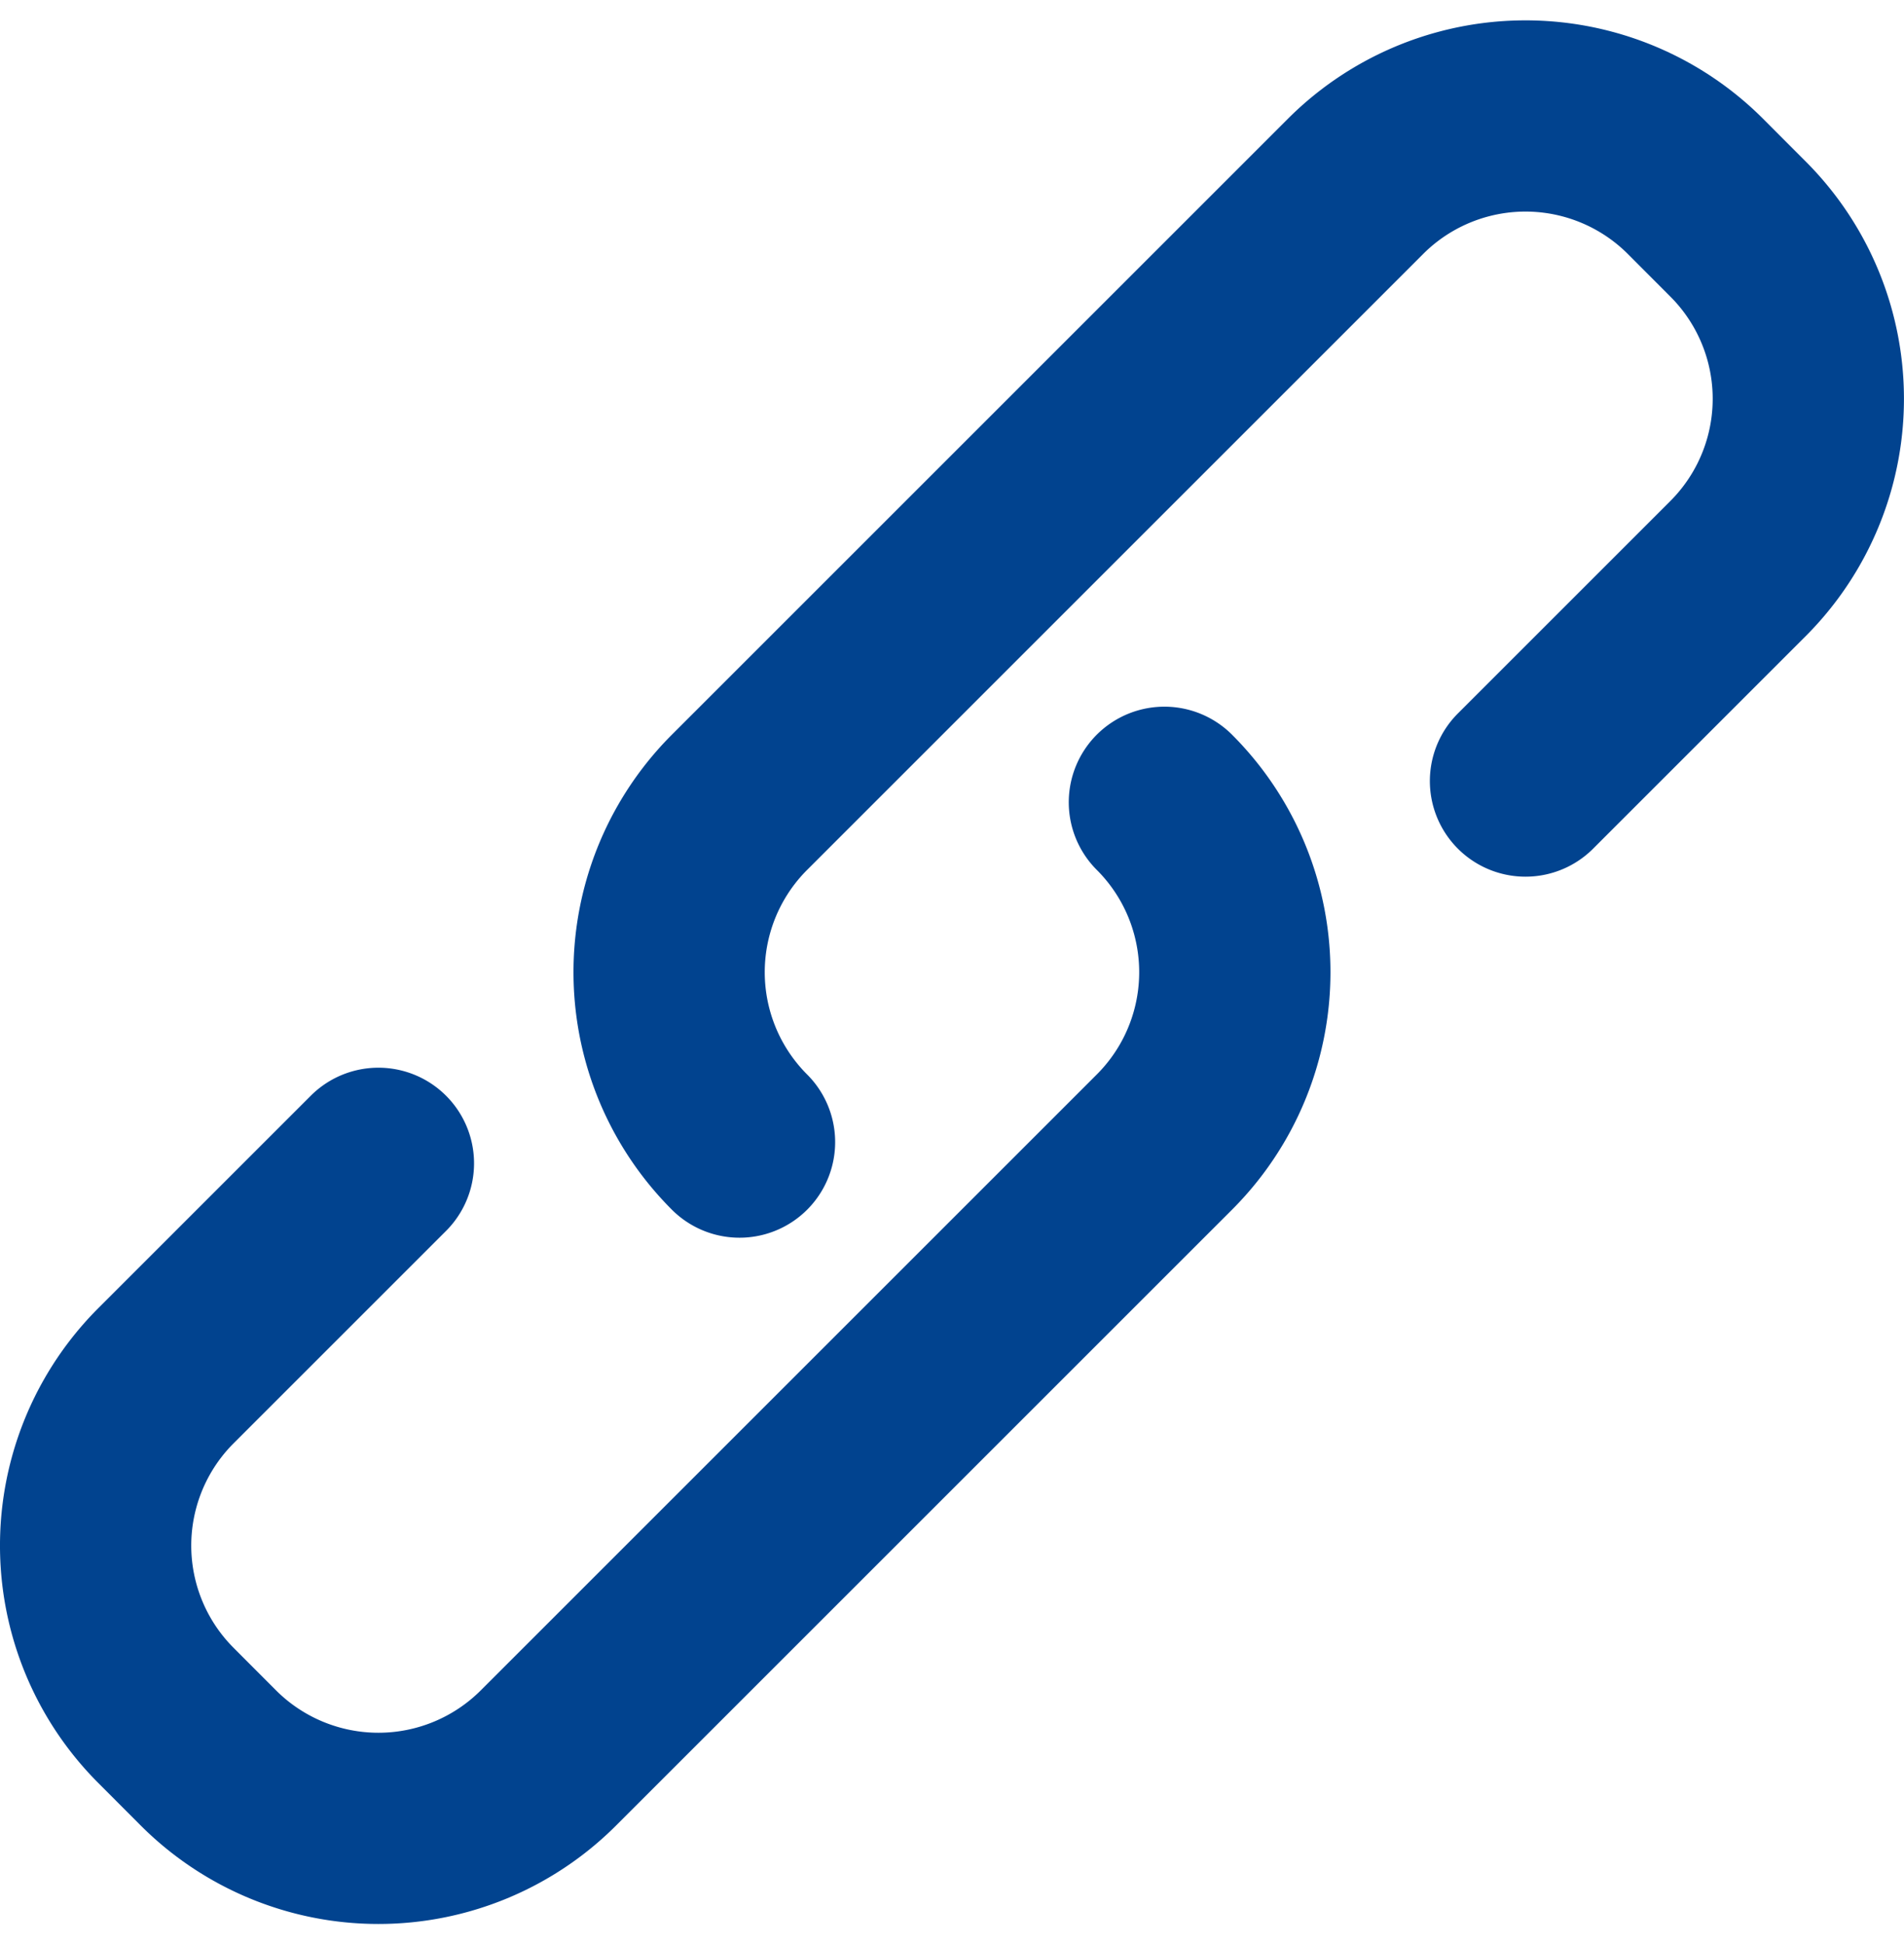
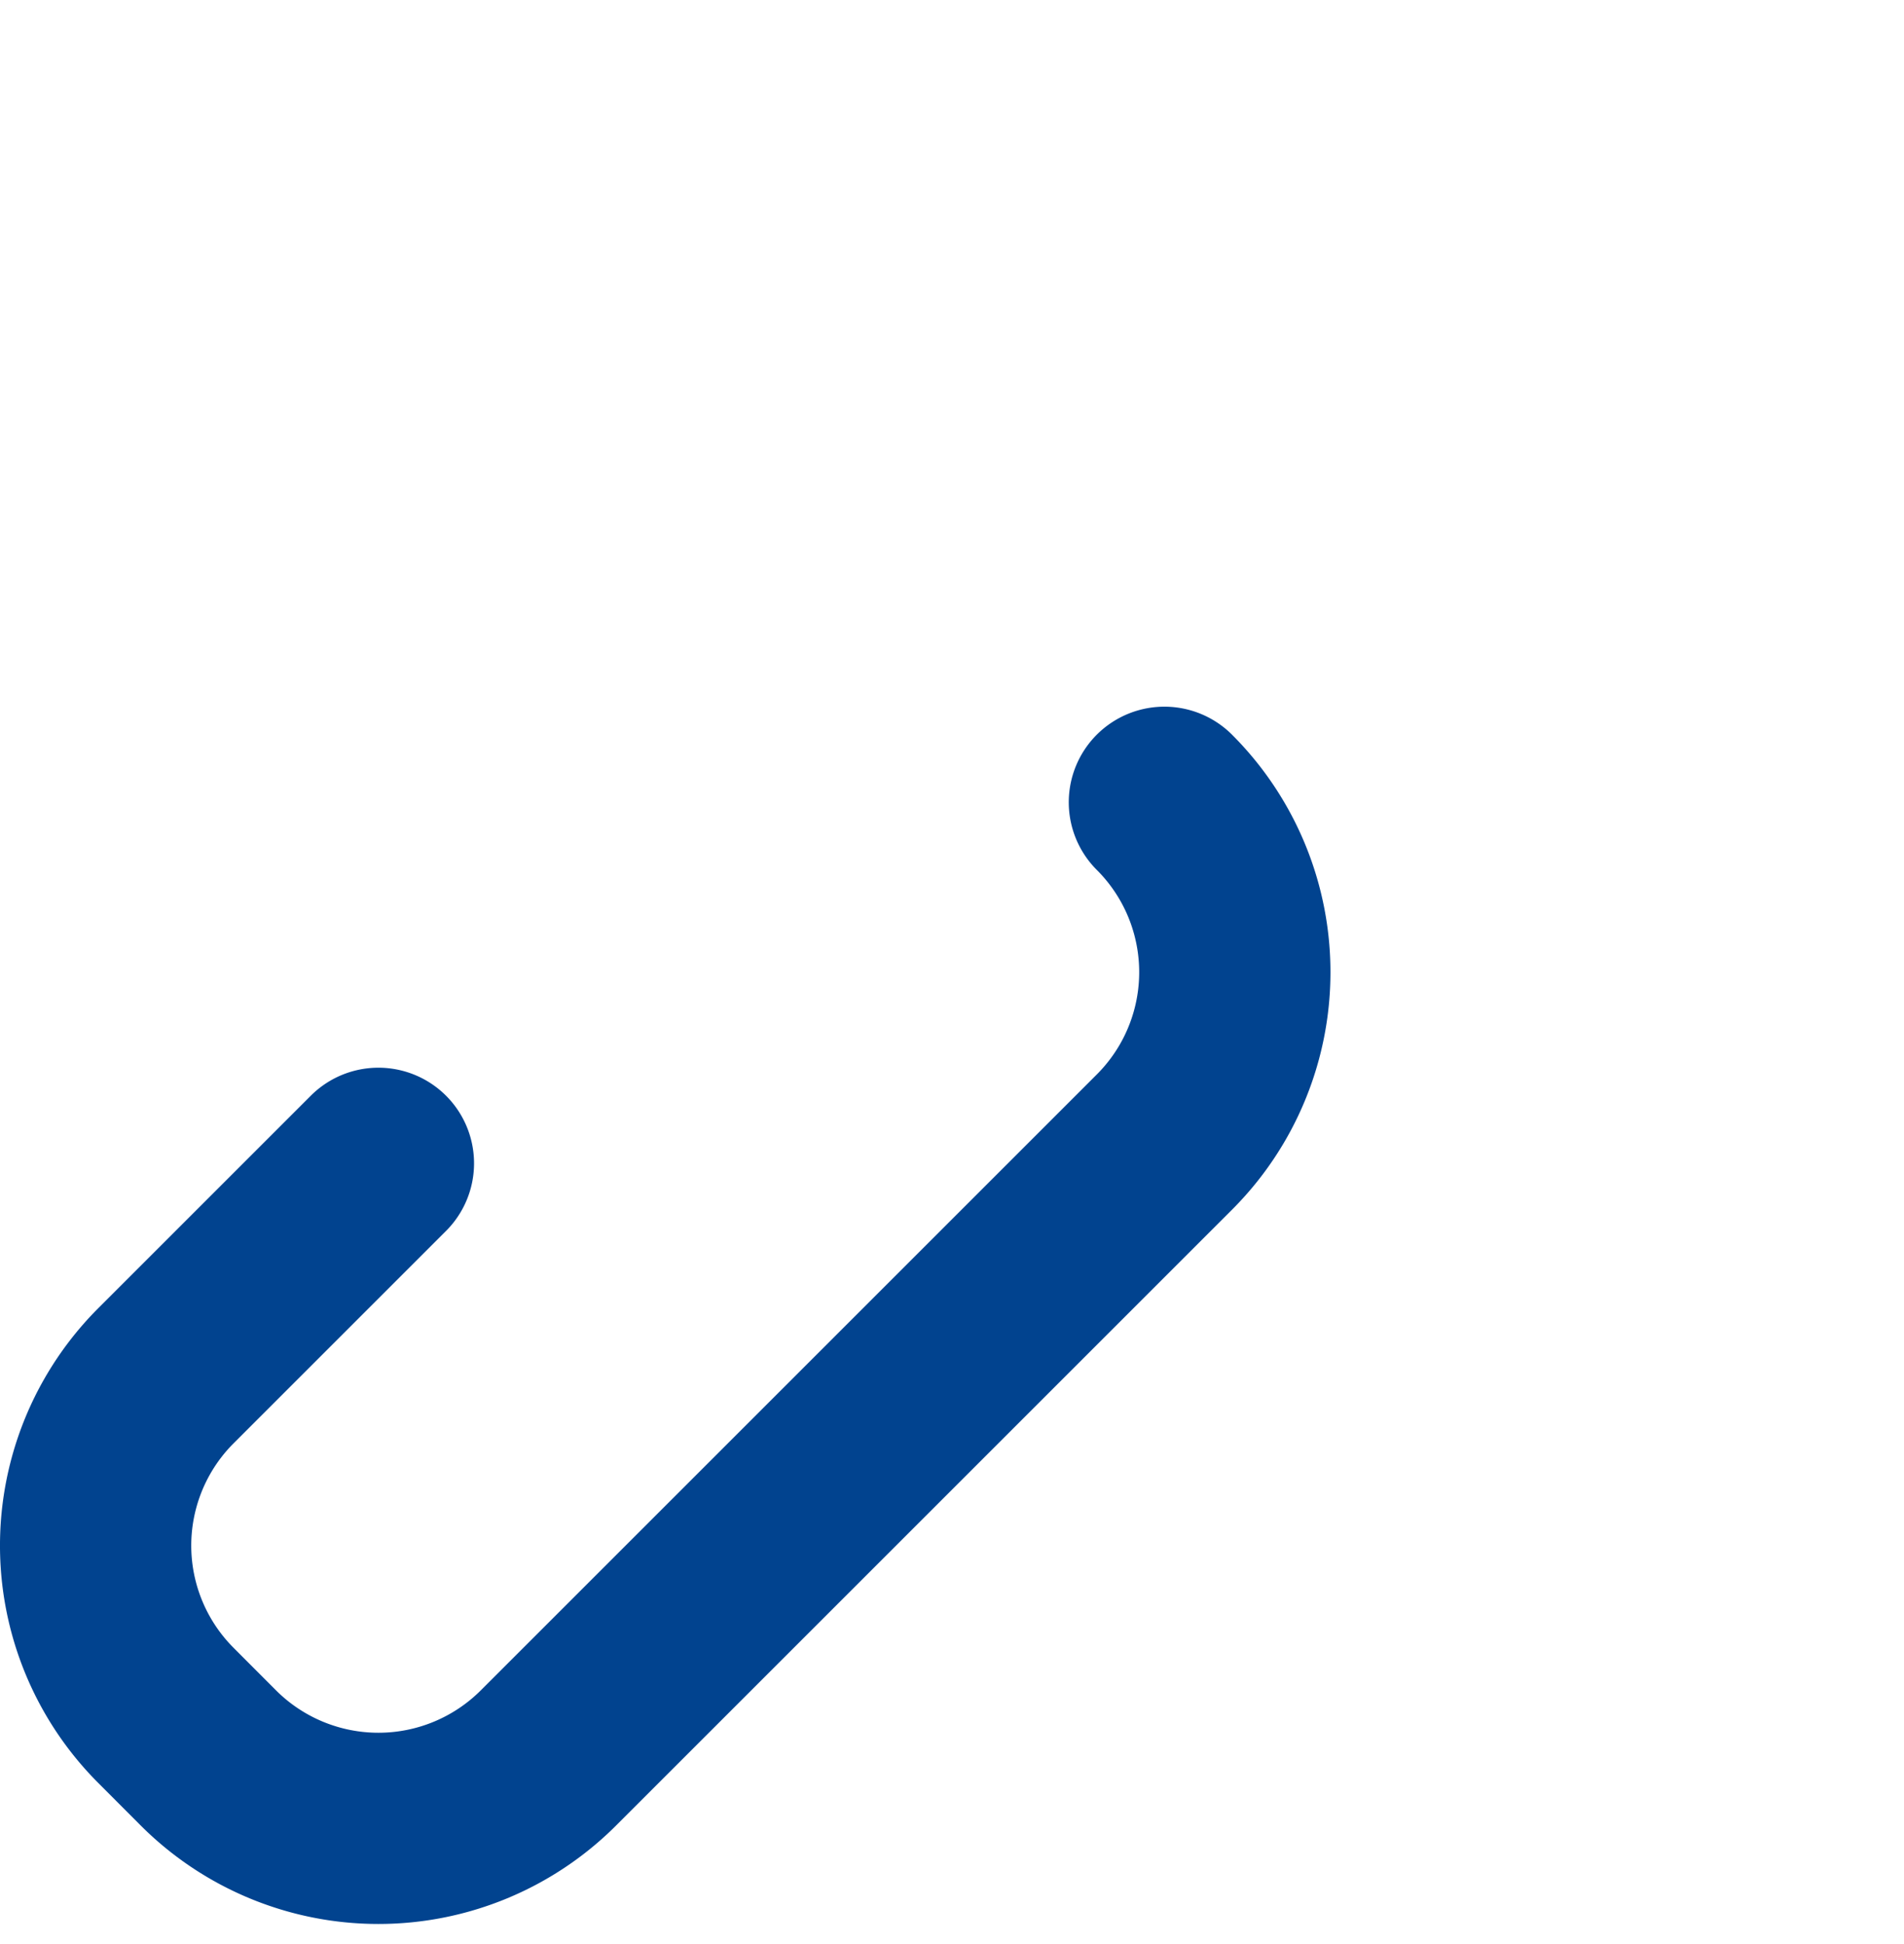
<svg xmlns="http://www.w3.org/2000/svg" width="19.91" height="20.336" viewBox="0 0 19.91 20.336">
  <g id="Gruppe_429" data-name="Gruppe 429" transform="translate(-753.974 -838.483)">
    <path id="Pfad_554" data-name="Pfad 554" d="M766.15,857.975a2.512,2.512,0,0,1,0,3.554l-6.442,6.442a2.514,2.514,0,0,1-3.554,0l-.444-.445a2.513,2.513,0,0,1,0-3.554l2.221-2.221" transform="translate(0 -11.101)" fill="none" stroke="#01438f" stroke-linecap="round" stroke-linejoin="round" stroke-width="2" />
-     <path id="Pfad_555" data-name="Pfad 555" d="M770.983,850.428a2.513,2.513,0,0,1,0-3.554l6.442-6.442a2.513,2.513,0,0,1,3.554,0l.444.445a2.512,2.512,0,0,1,0,3.554l-2.221,2.221" transform="translate(-9.276 0)" fill="none" stroke="#01438f" stroke-linecap="round" stroke-linejoin="round" stroke-width="2" />
  </g>
</svg>